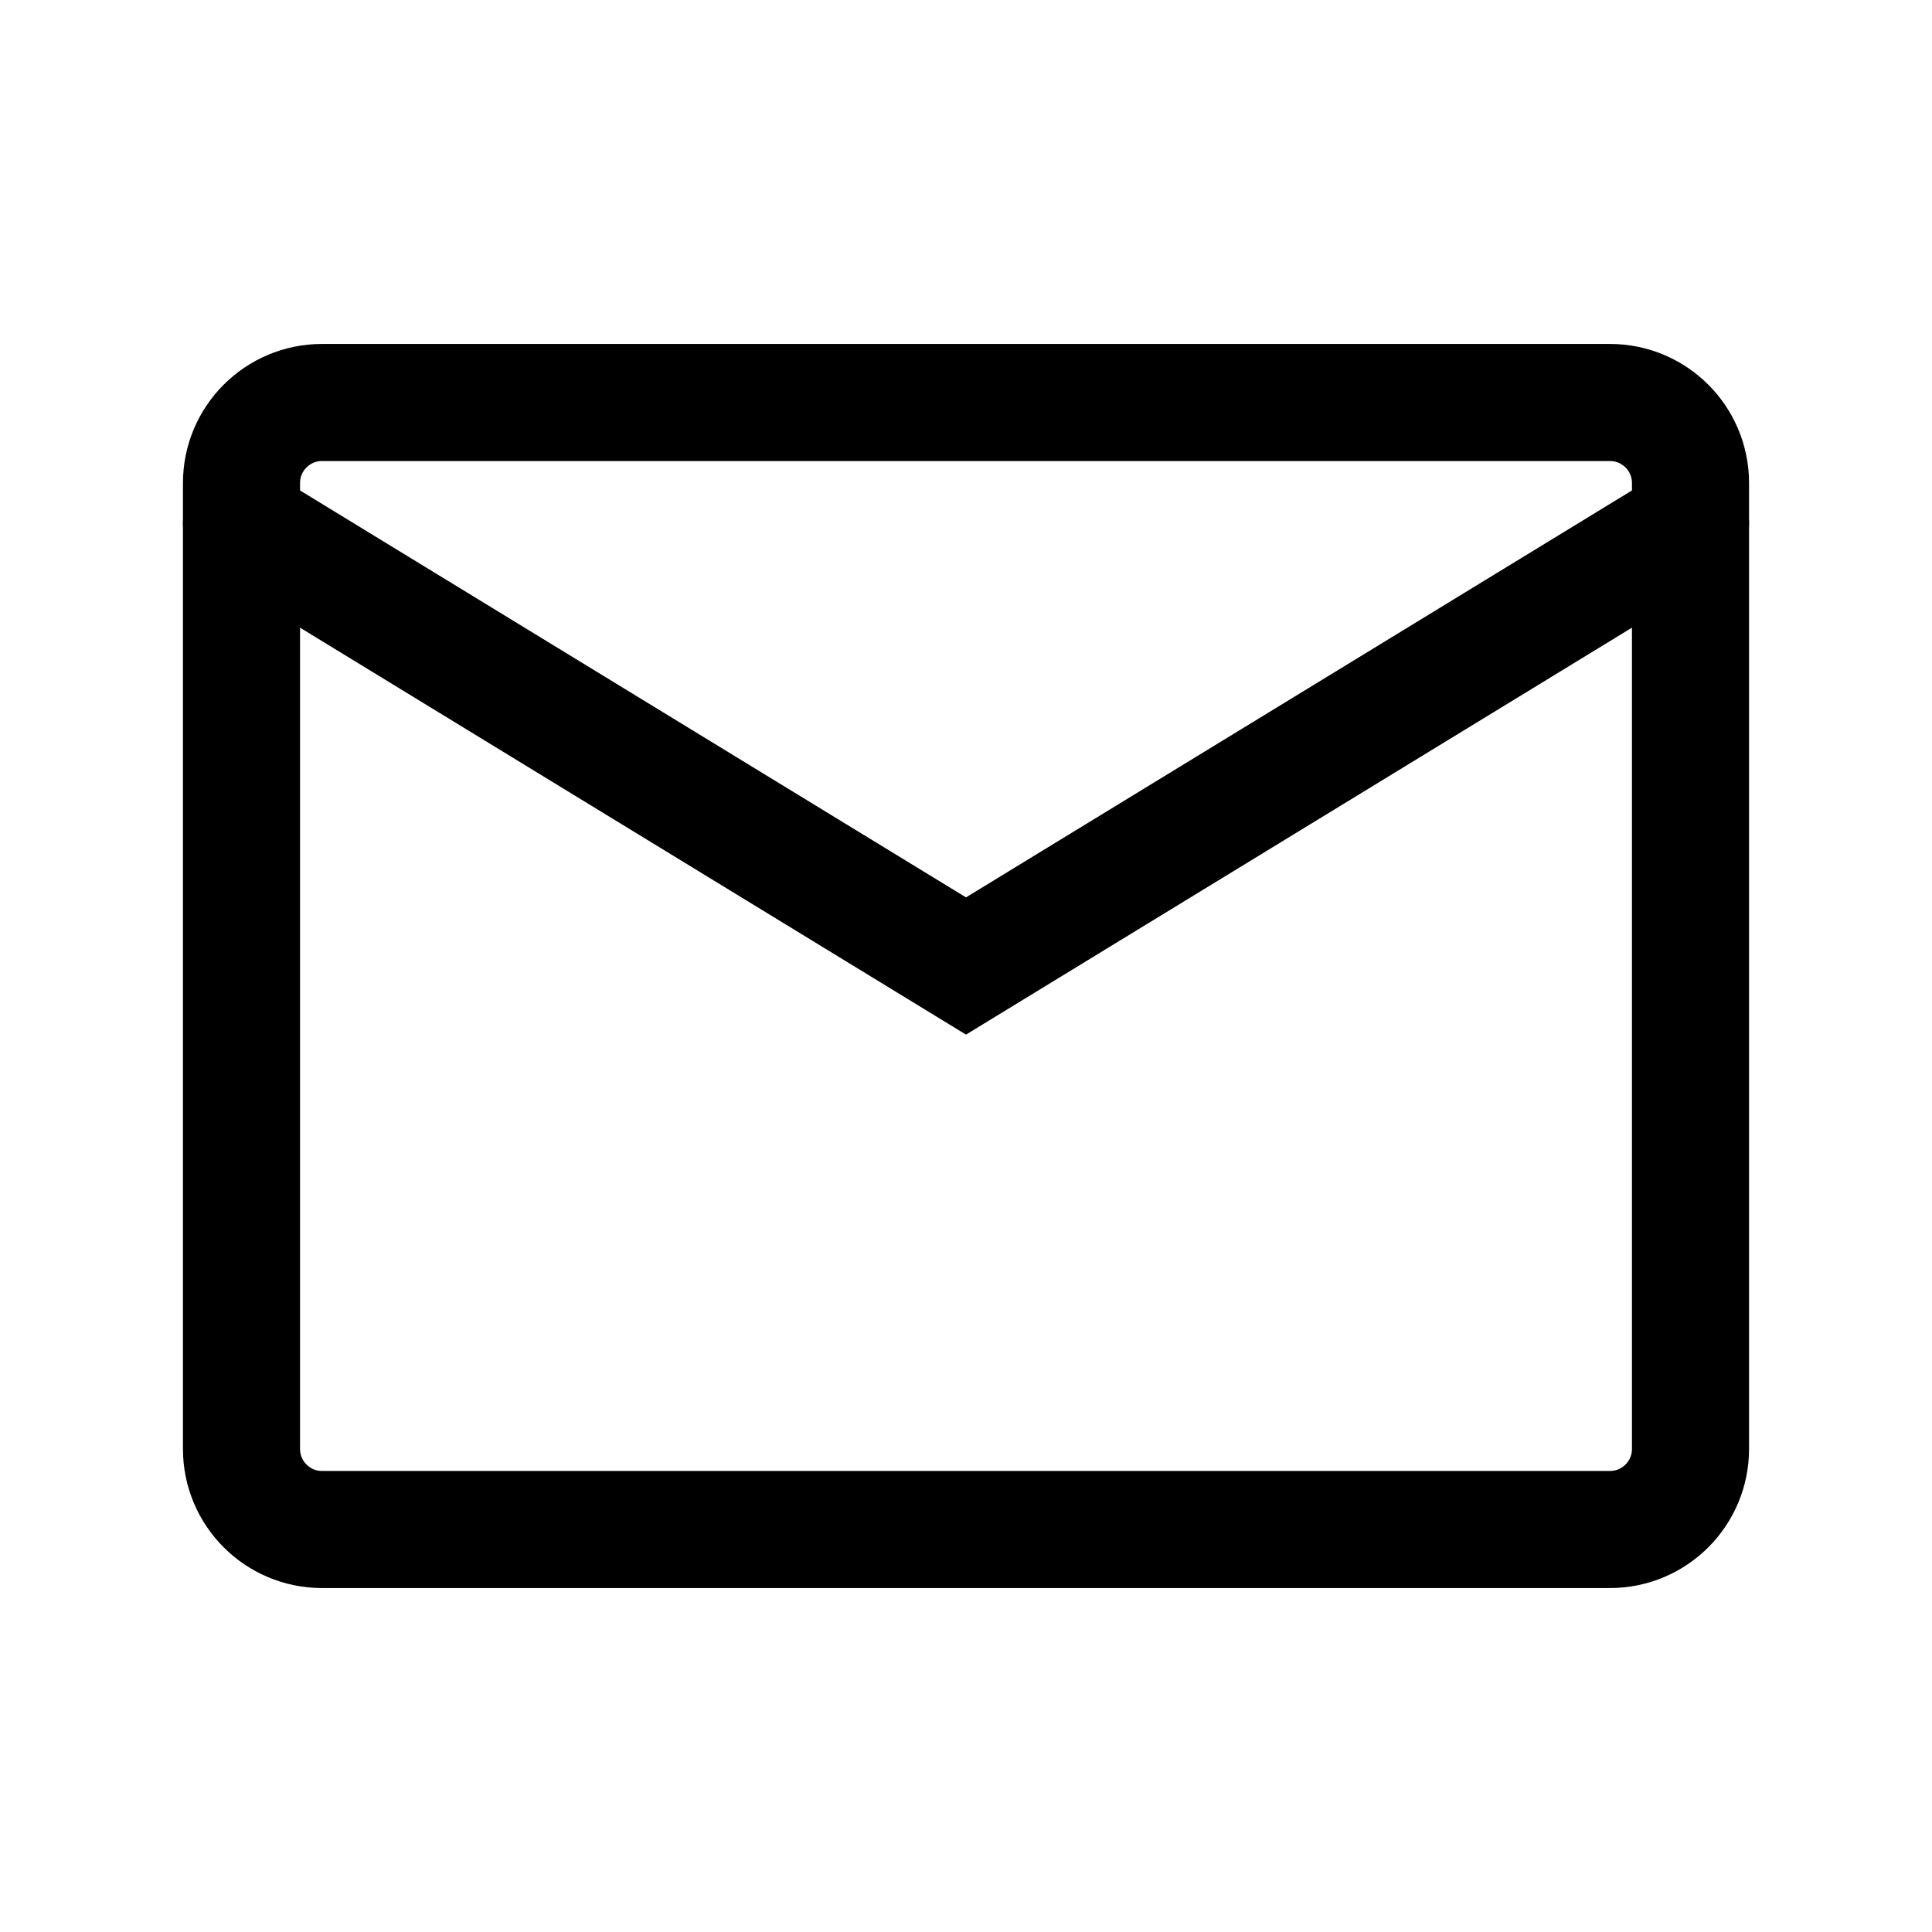
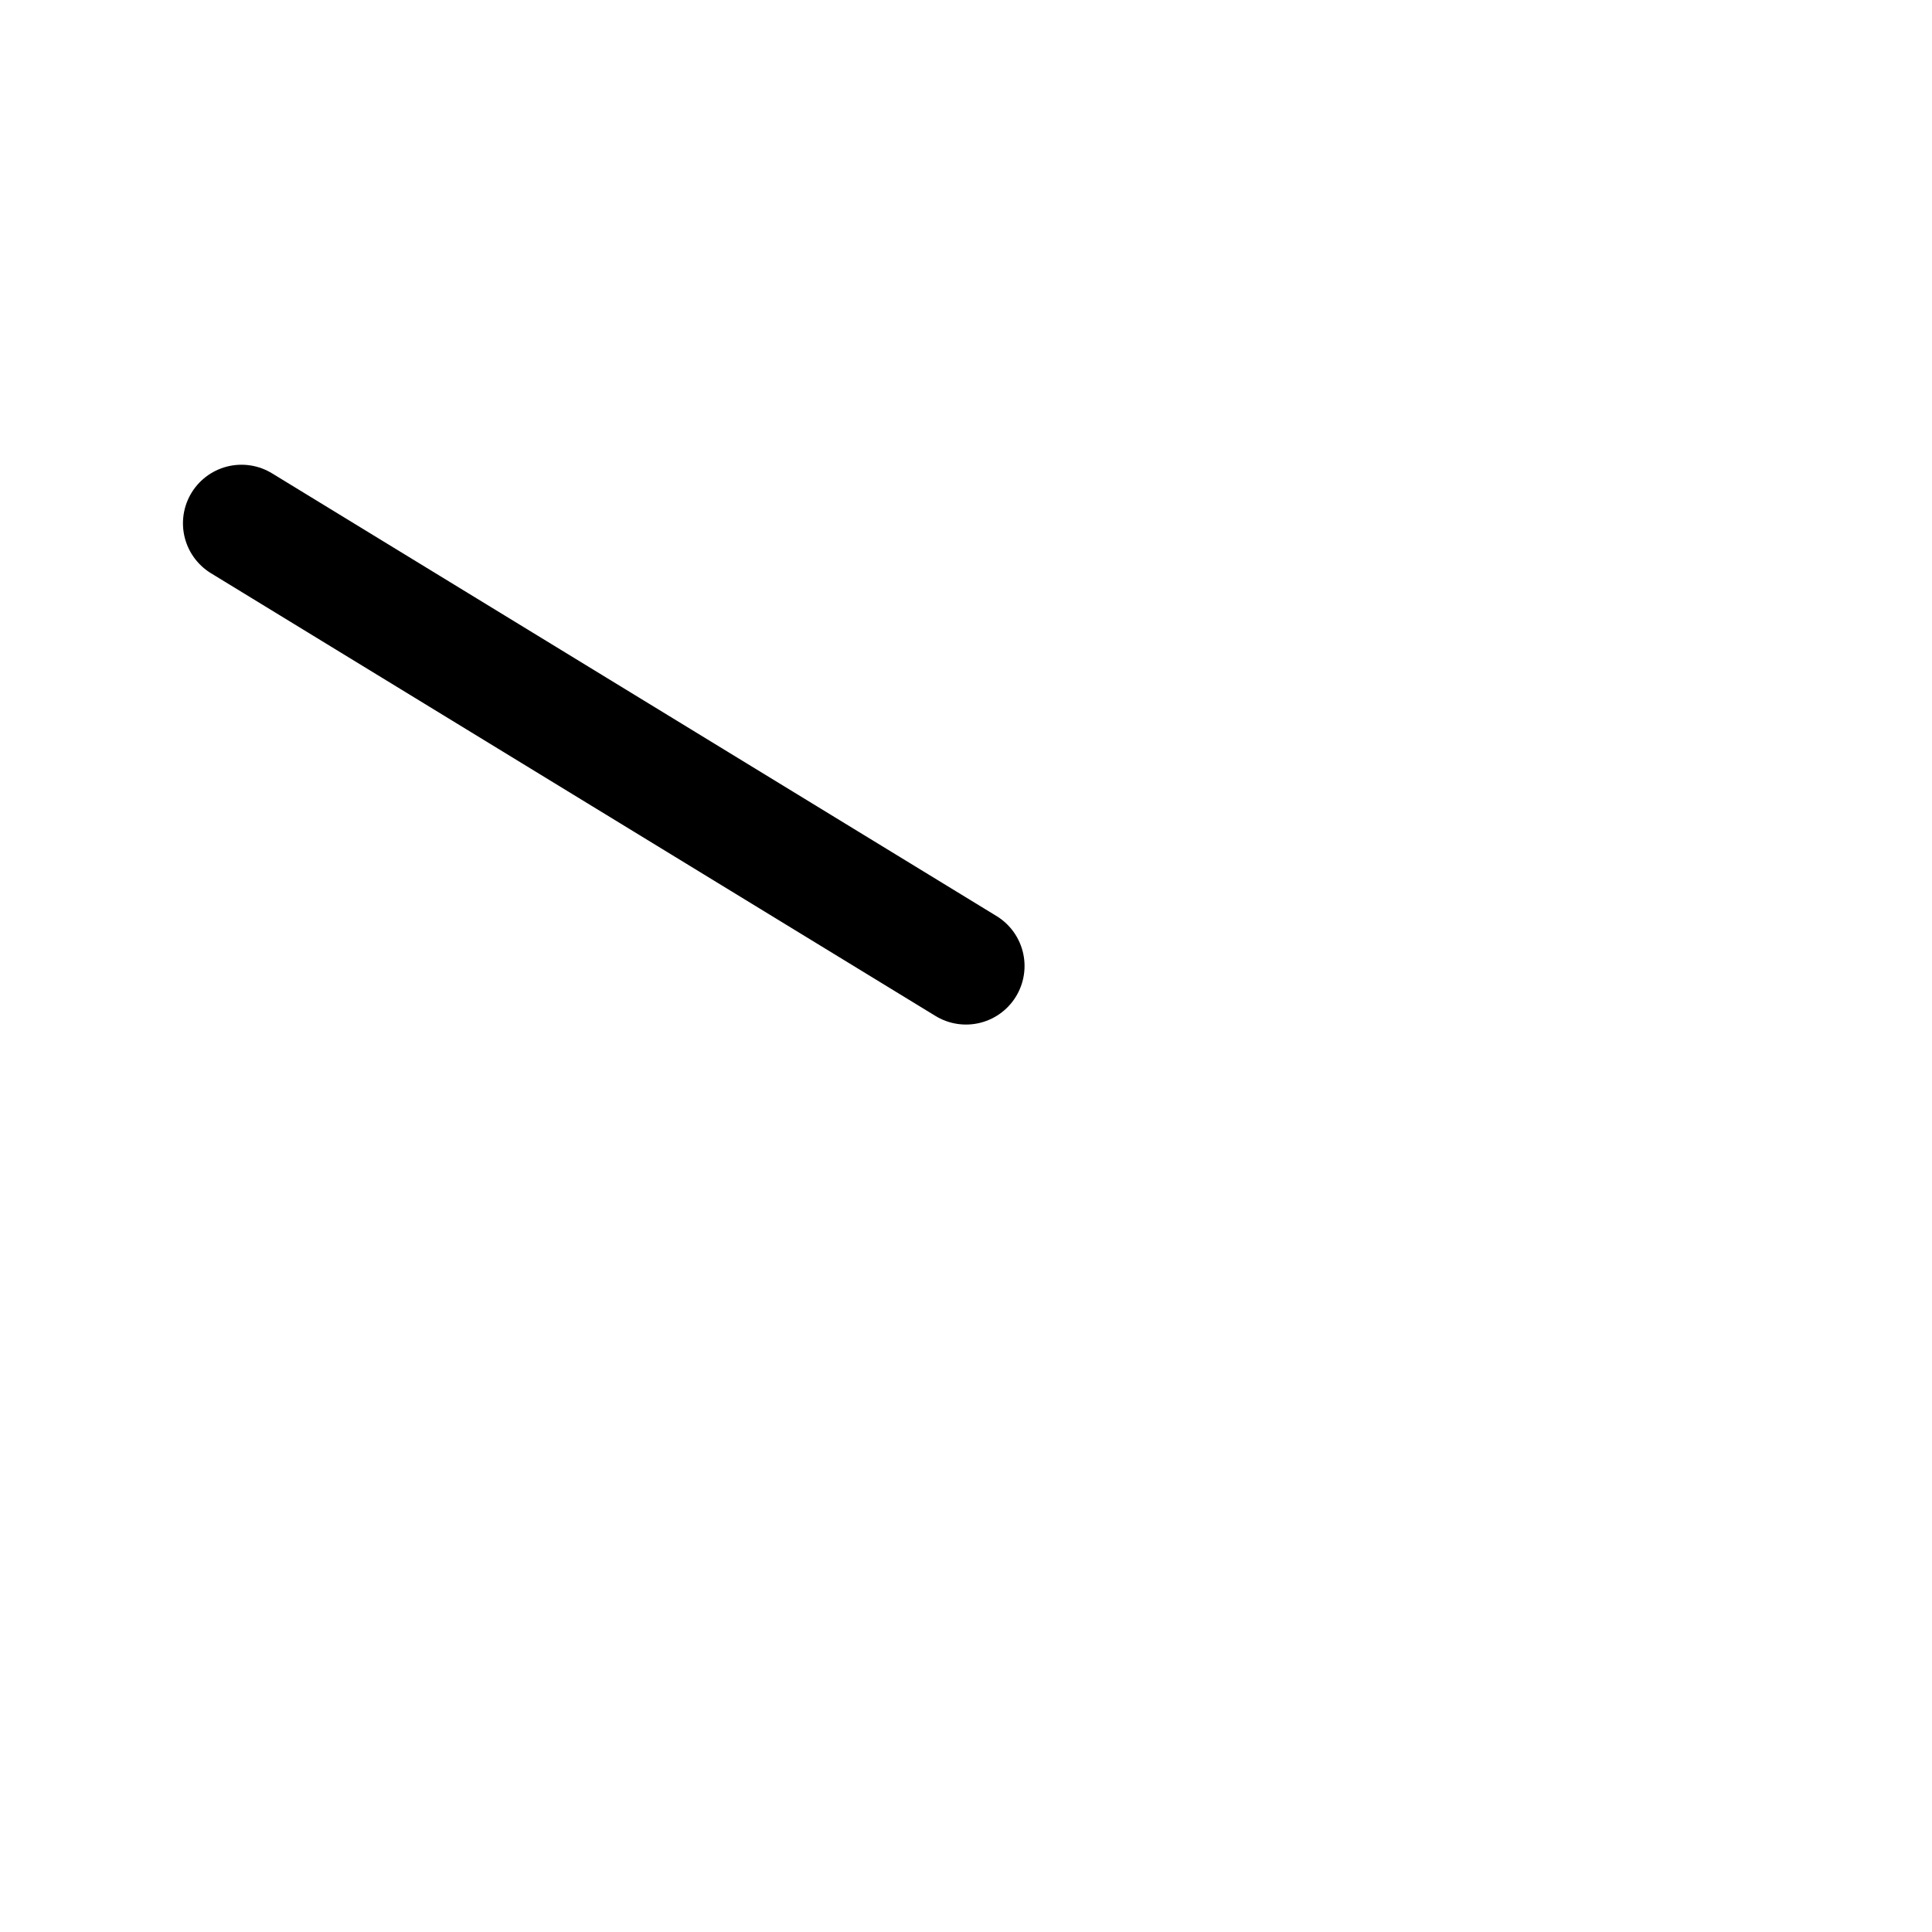
<svg xmlns="http://www.w3.org/2000/svg" width="33" height="33" viewBox="0 0 33 33" fill="none">
-   <path d="M27.5 6.875H5.5C4.741 6.875 4.125 7.491 4.125 8.25V24.75C4.125 25.509 4.741 26.125 5.5 26.125H27.5C28.259 26.125 28.875 25.509 28.875 24.75V8.25C28.875 7.491 28.259 6.875 27.5 6.875Z" stroke="black" stroke-width="2" stroke-linecap="round" />
-   <path d="M4.125 8.938L16.5 16.5L28.875 8.938" stroke="black" stroke-width="2" stroke-linecap="round" />
+   <path d="M4.125 8.938L16.5 16.5" stroke="black" stroke-width="2" stroke-linecap="round" />
</svg>